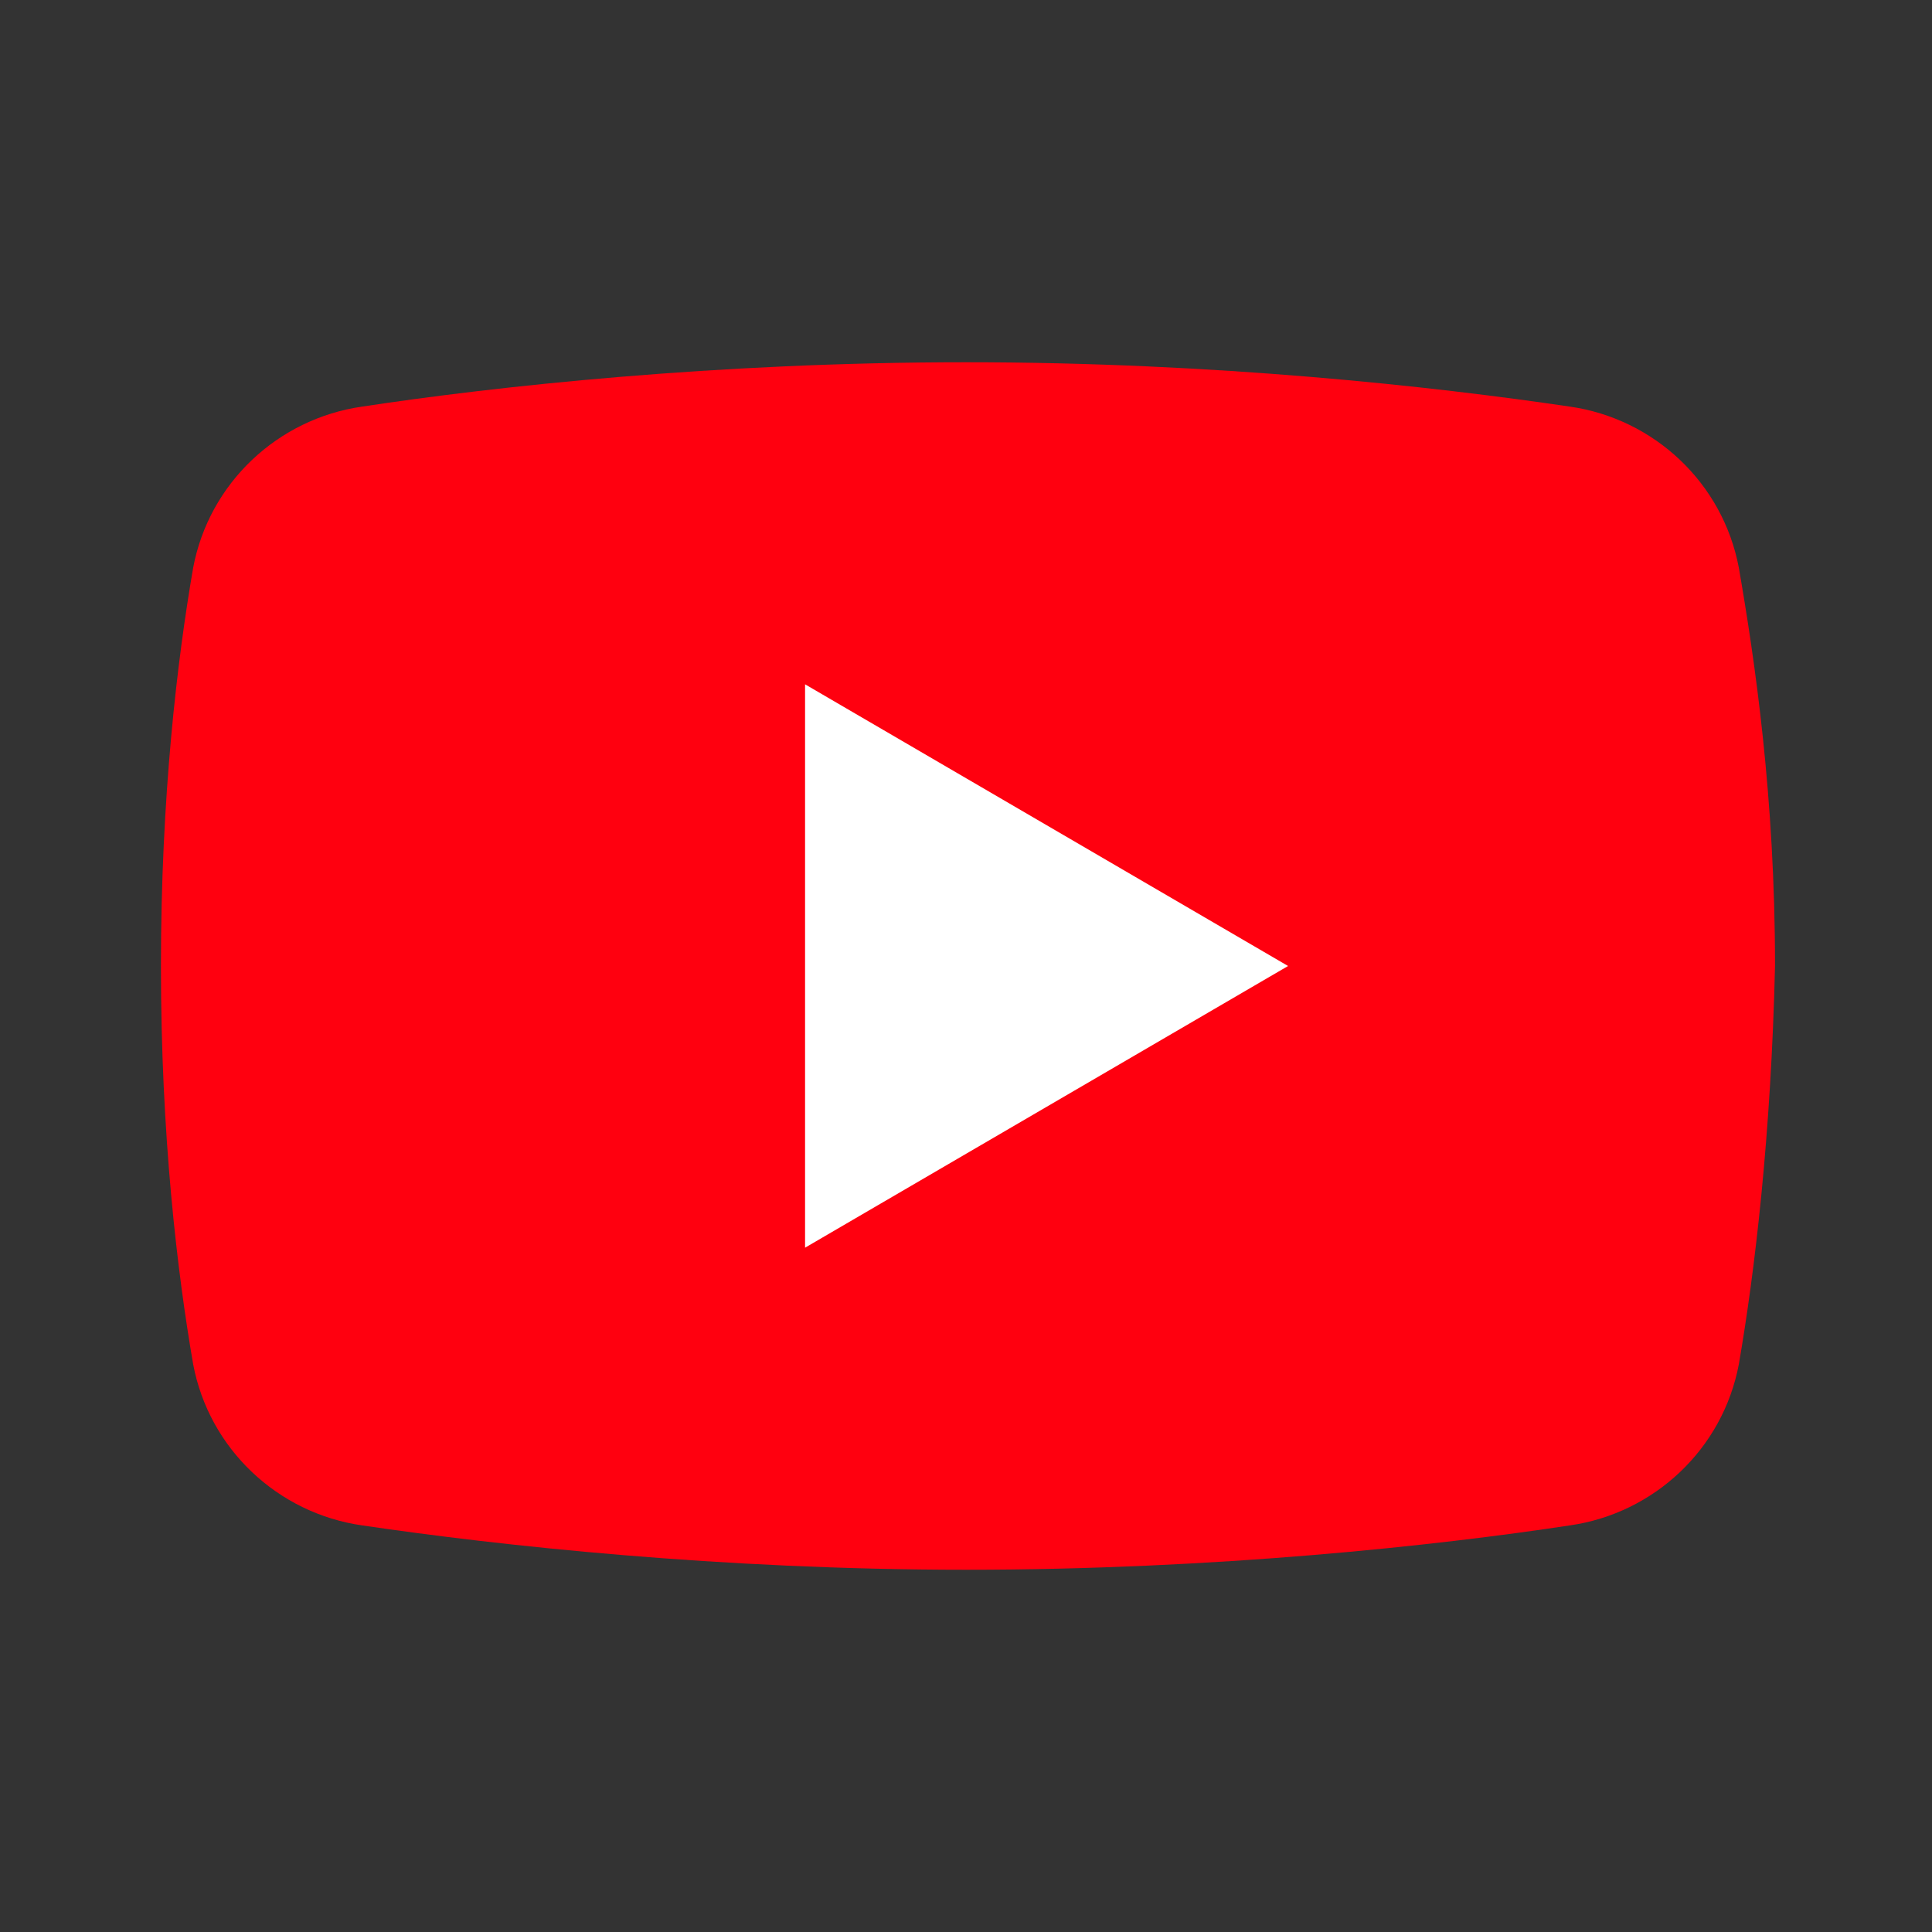
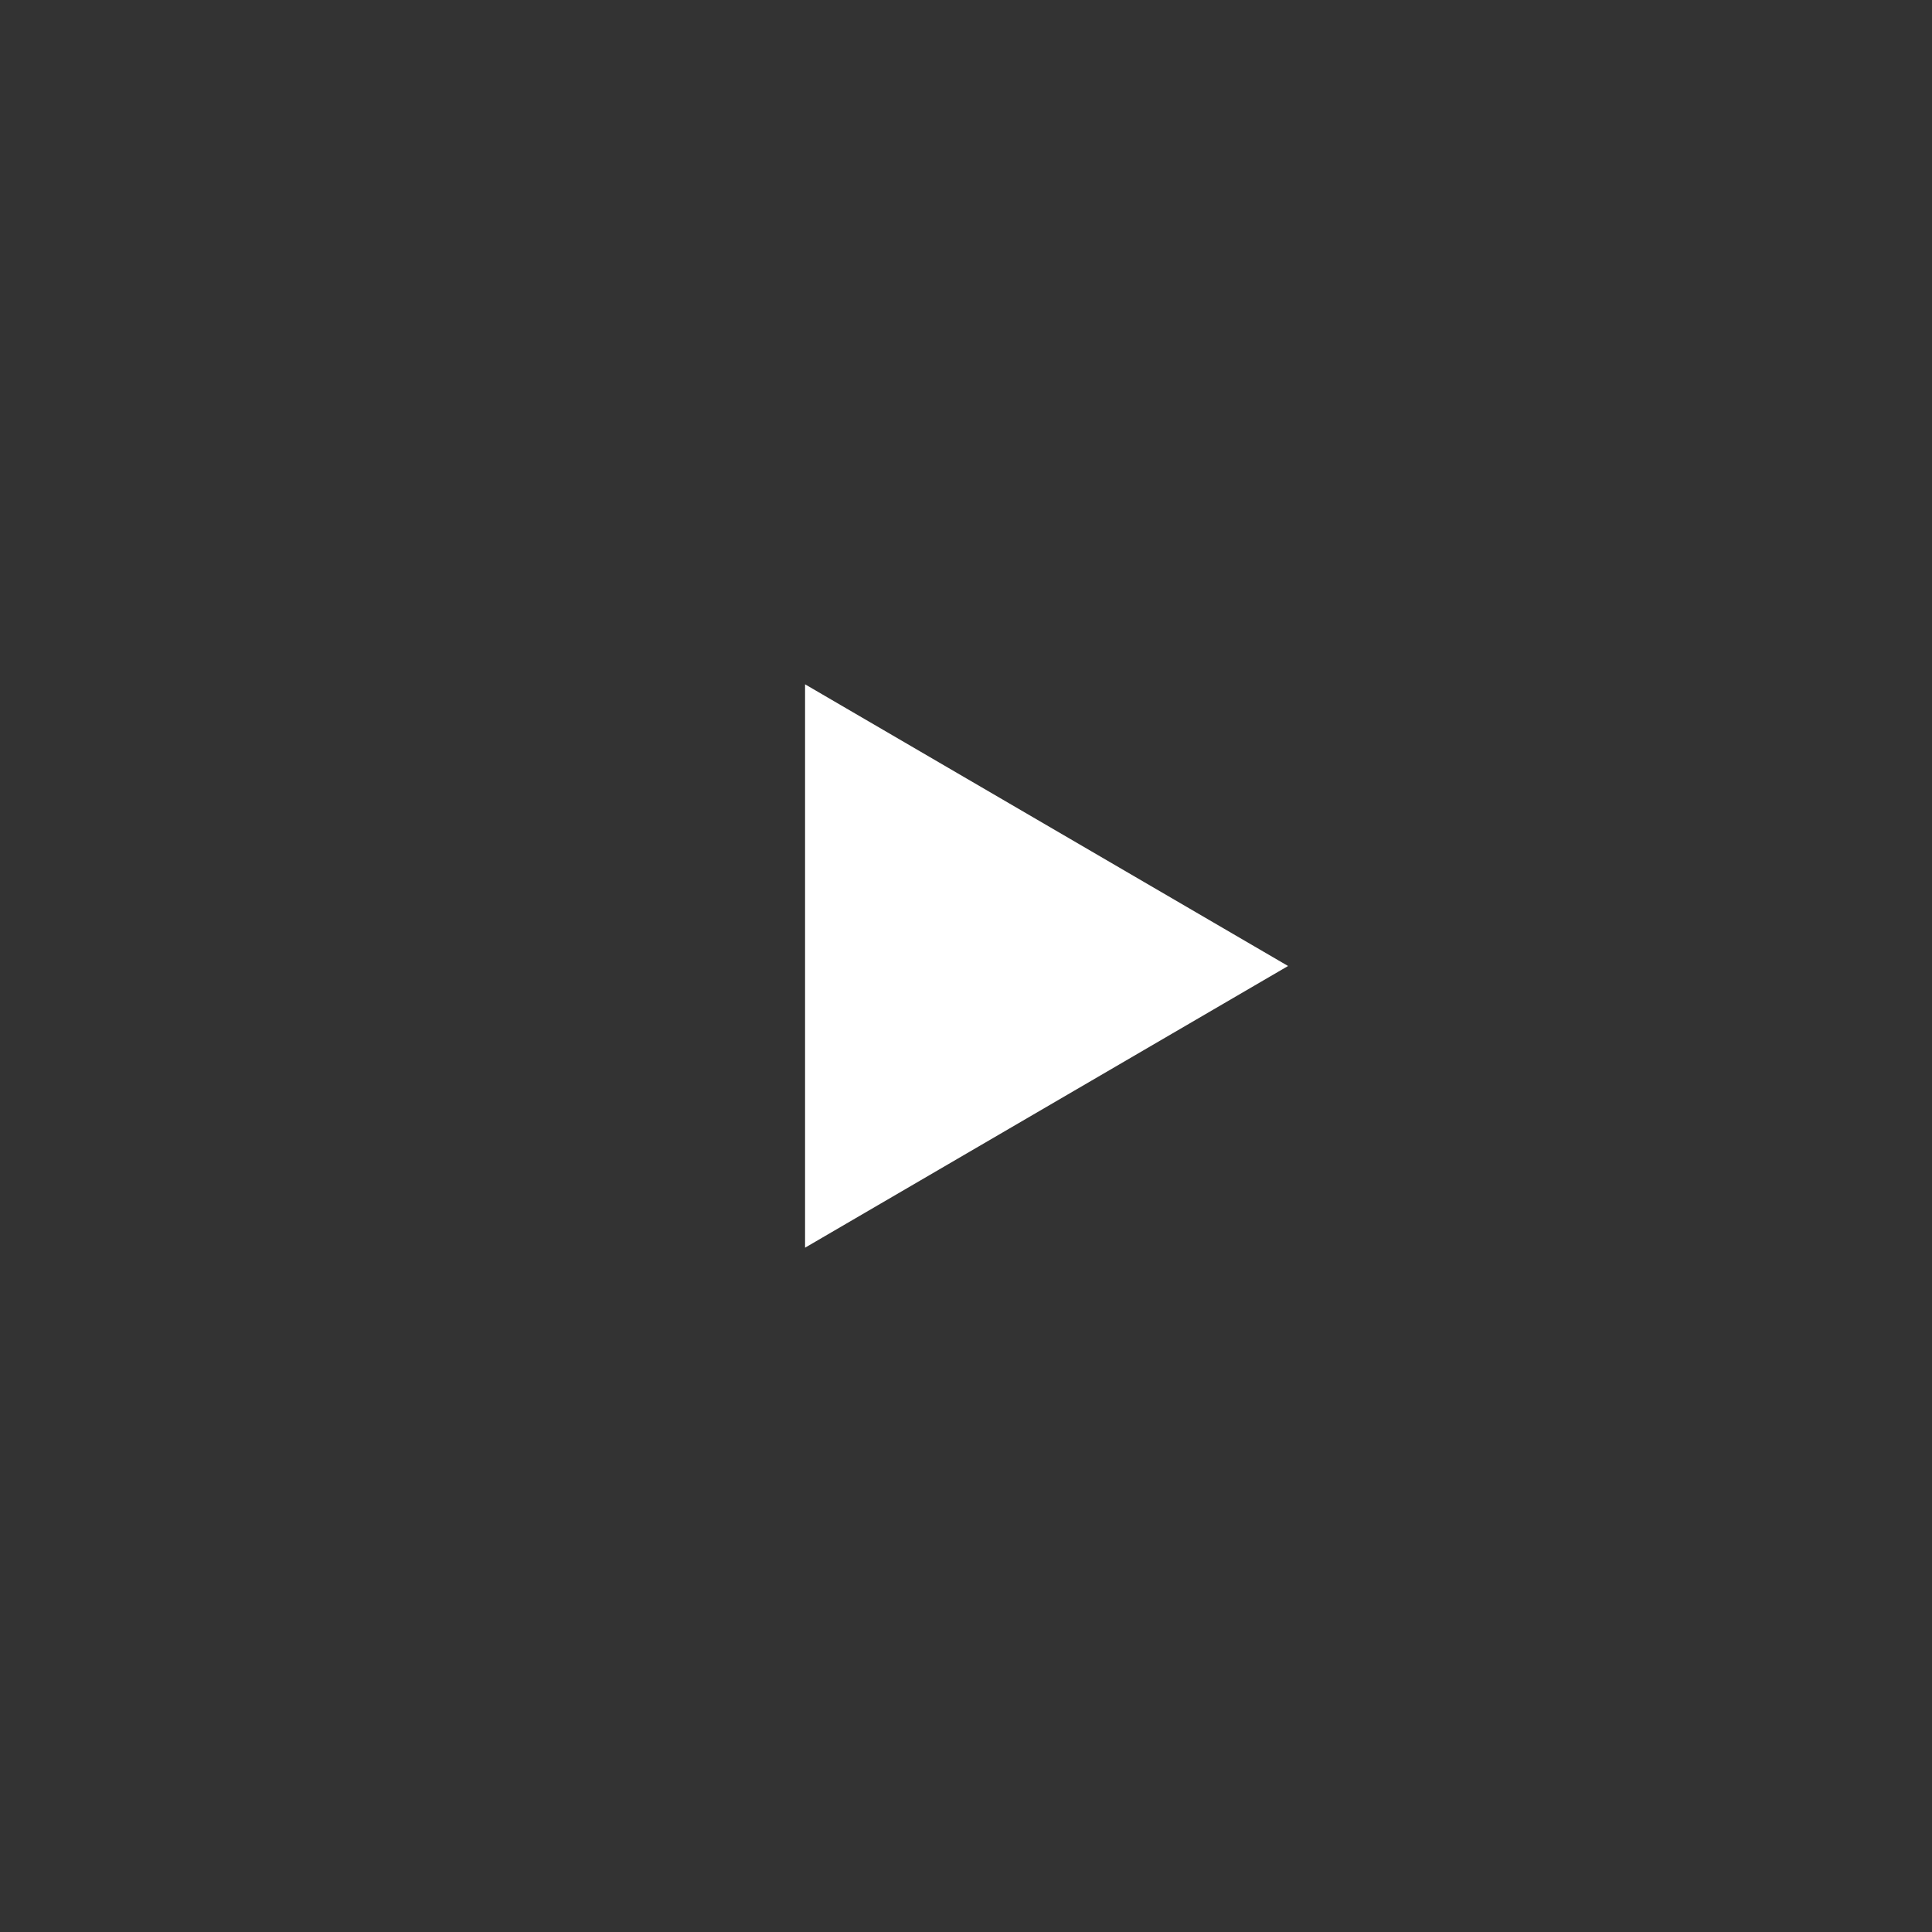
<svg xmlns="http://www.w3.org/2000/svg" width="40px" height="40px" viewBox="0 0 40 40" version="1.1">
  <rect x="0" y="0" width="40" height="40" fill="#333333" stroke="none" />
  <g id="surface1">
-     <path style=" stroke:none;fill-rule:nonzero;fill:rgb(100%,0%,5.882%);fill-opacity:1;" d="M 36 28.25 C 35.668 30 34.25 31.332 32.5 31.582 C 29.75 32 25.168 32.5 20 32.5 C 14.918 32.5 10.332 32 7.5 31.582 C 5.75 31.332 4.332 30 4 28.25 C 3.668 26.332 3.332 23.5 3.332 20 C 3.332 16.5 3.668 13.668 4 11.75 C 4.332 10 5.75 8.668 7.5 8.418 C 10.25 8 14.832 7.5 20 7.5 C 25.168 7.5 29.668 8 32.5 8.418 C 34.25 8.668 35.668 10 36 11.75 C 36.332 13.668 36.75 16.5 36.75 20 C 36.668 23.5 36.332 26.332 36 28.25 Z M 36 28.25 " />
    <path style=" stroke:none;fill-rule:nonzero;fill:rgb(100%,100%,100%);fill-opacity:1;" d="M 16.668 25.832 L 16.668 14.168 L 26.668 20 Z M 16.668 25.832 " />
  </g>
</svg>